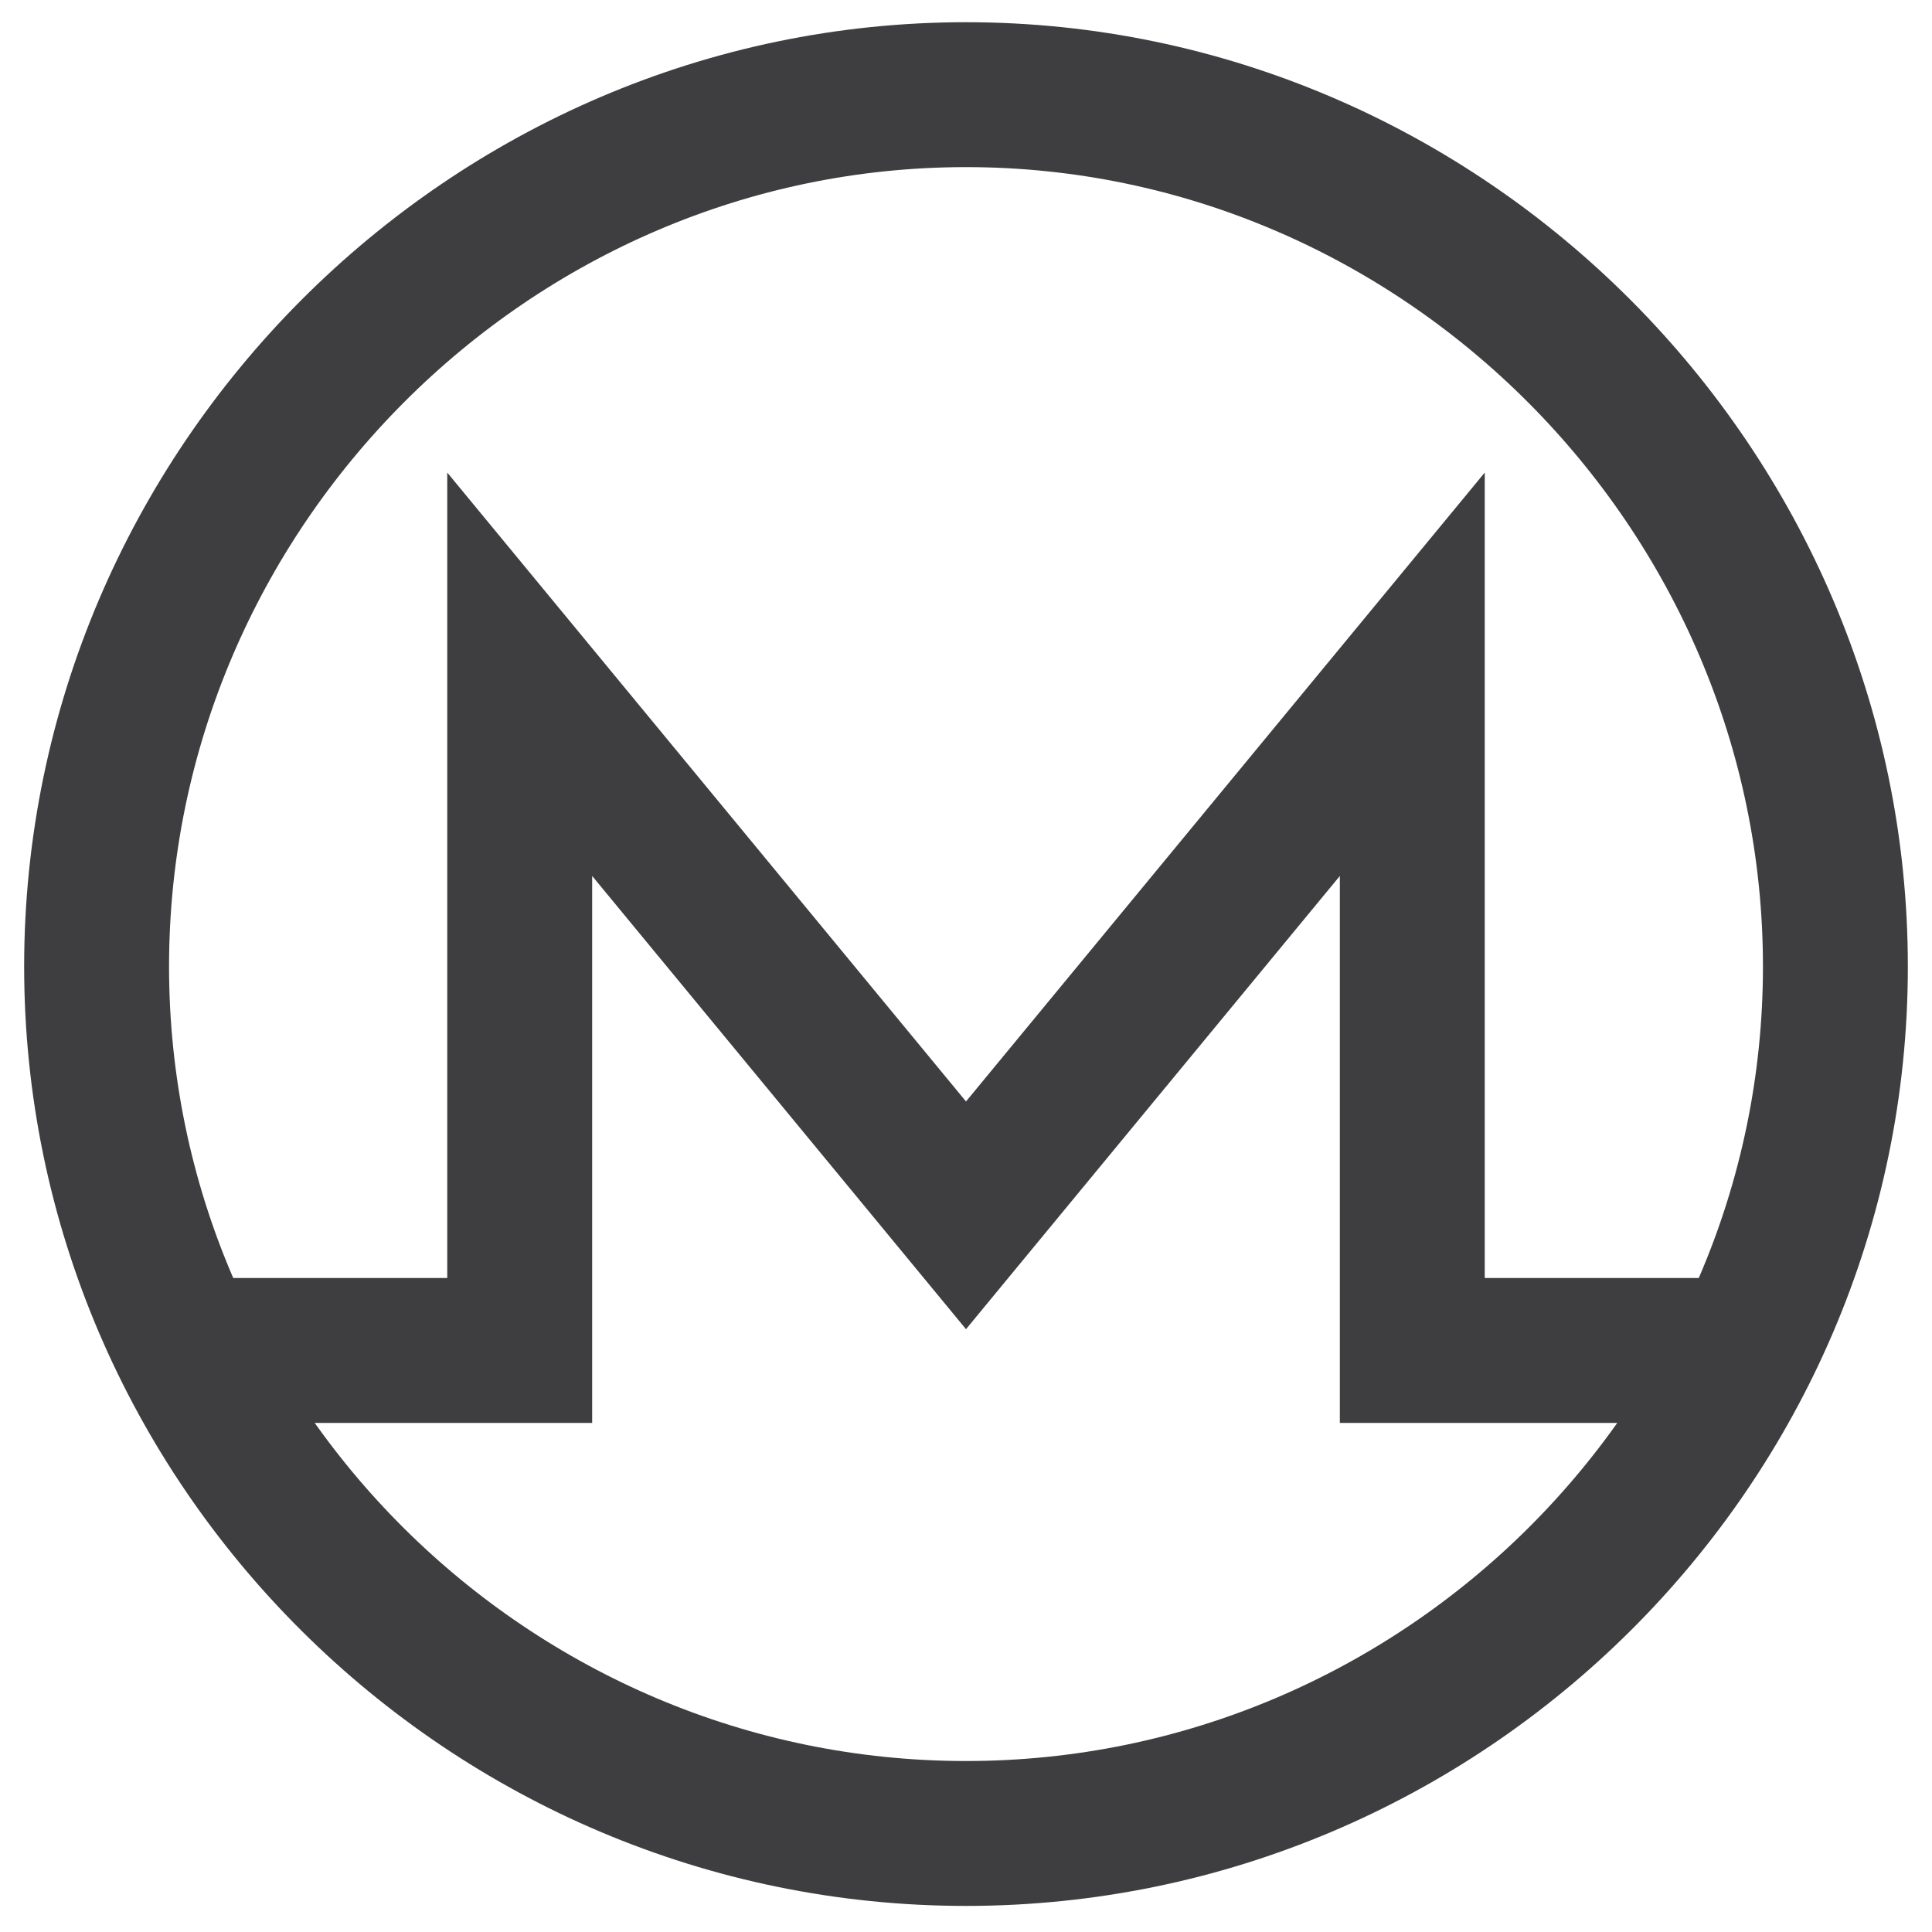
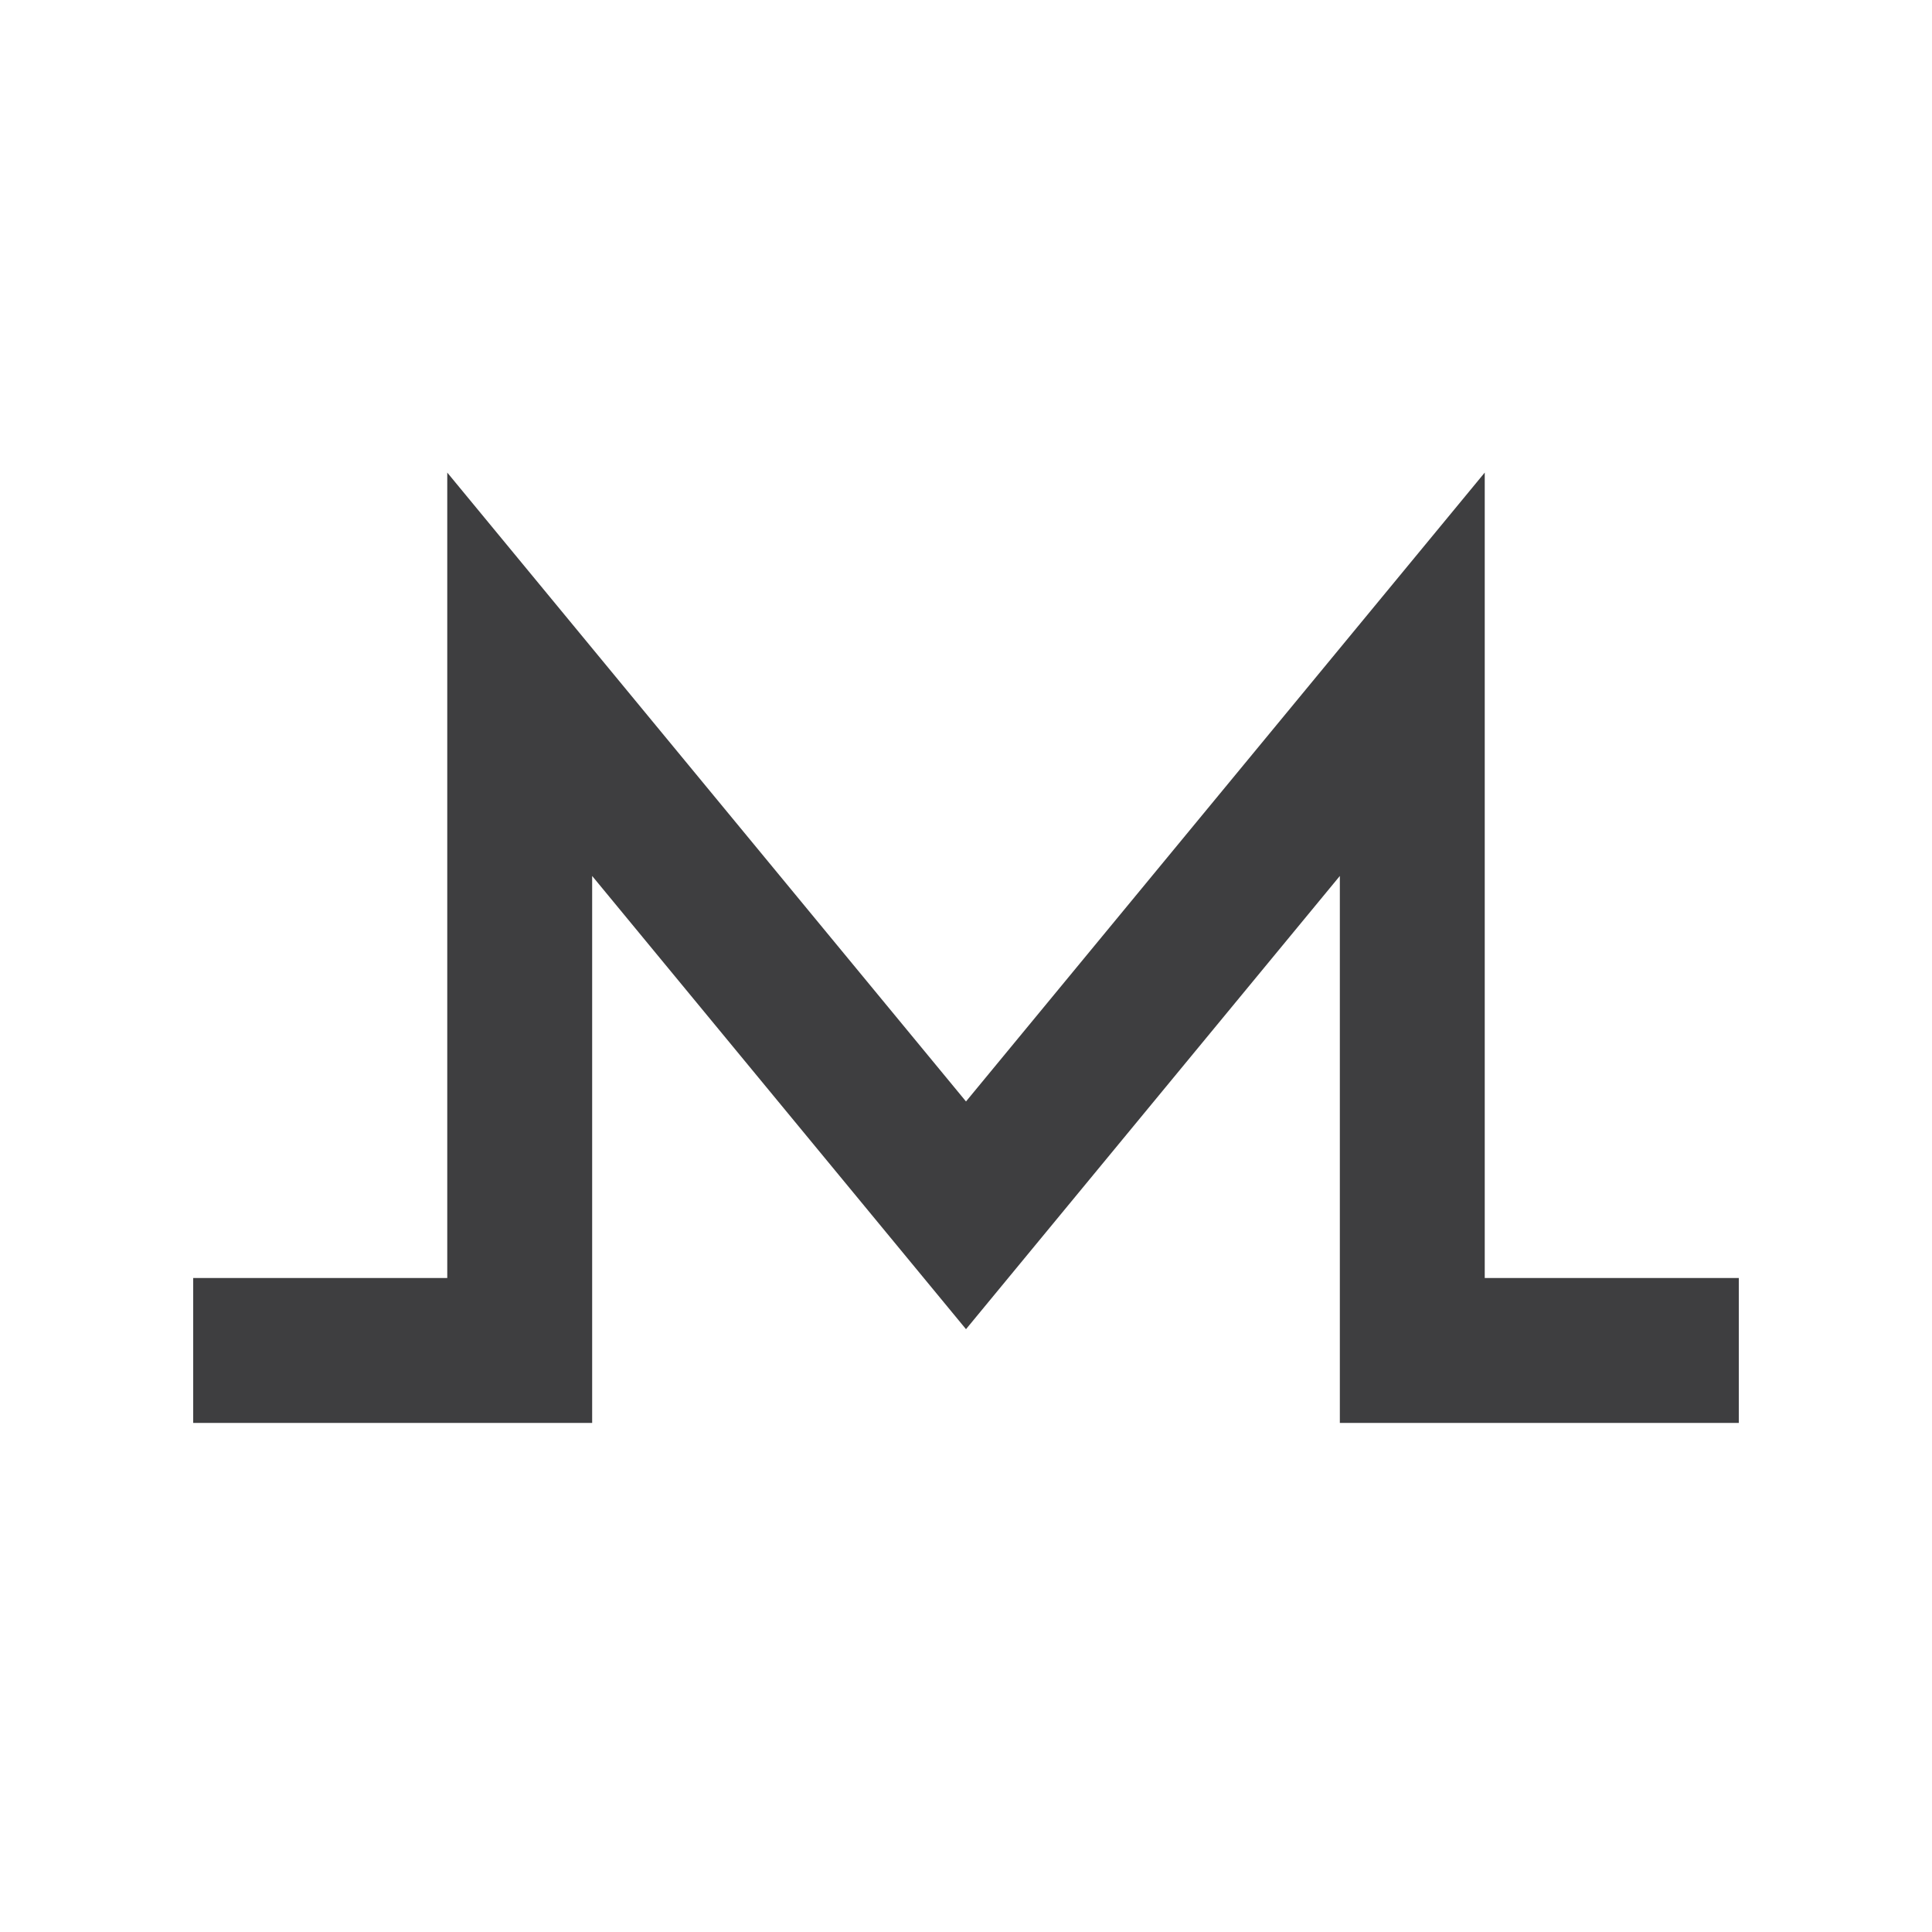
<svg xmlns="http://www.w3.org/2000/svg" width="20" height="20" viewBox="0 0 20 20" fill="none">
  <g clip-path="url(#clip0_97_4094)">
-     <path d="M10 18.98C5.065 18.98 1 14.955 1 10.005C1 5.056 5.065 0.98 10 0.98C14.935 0.98 19 5.056 19 10.005C19 14.955 14.935 18.98 10 18.98Z" stroke="#3E3E40" stroke-width="1.5" stroke-miterlimit="10" />
    <path d="M2 13.98H5.38V6.98L10 12.581L14.62 6.98V13.98H18" stroke="#3E3E40" stroke-width="1.5" stroke-miterlimit="10" />
  </g>
  <defs>
    <clipPath id="clip0_97_4094">
      <rect width="20" height="20" fill="white" />
    </clipPath>
  </defs>
</svg>